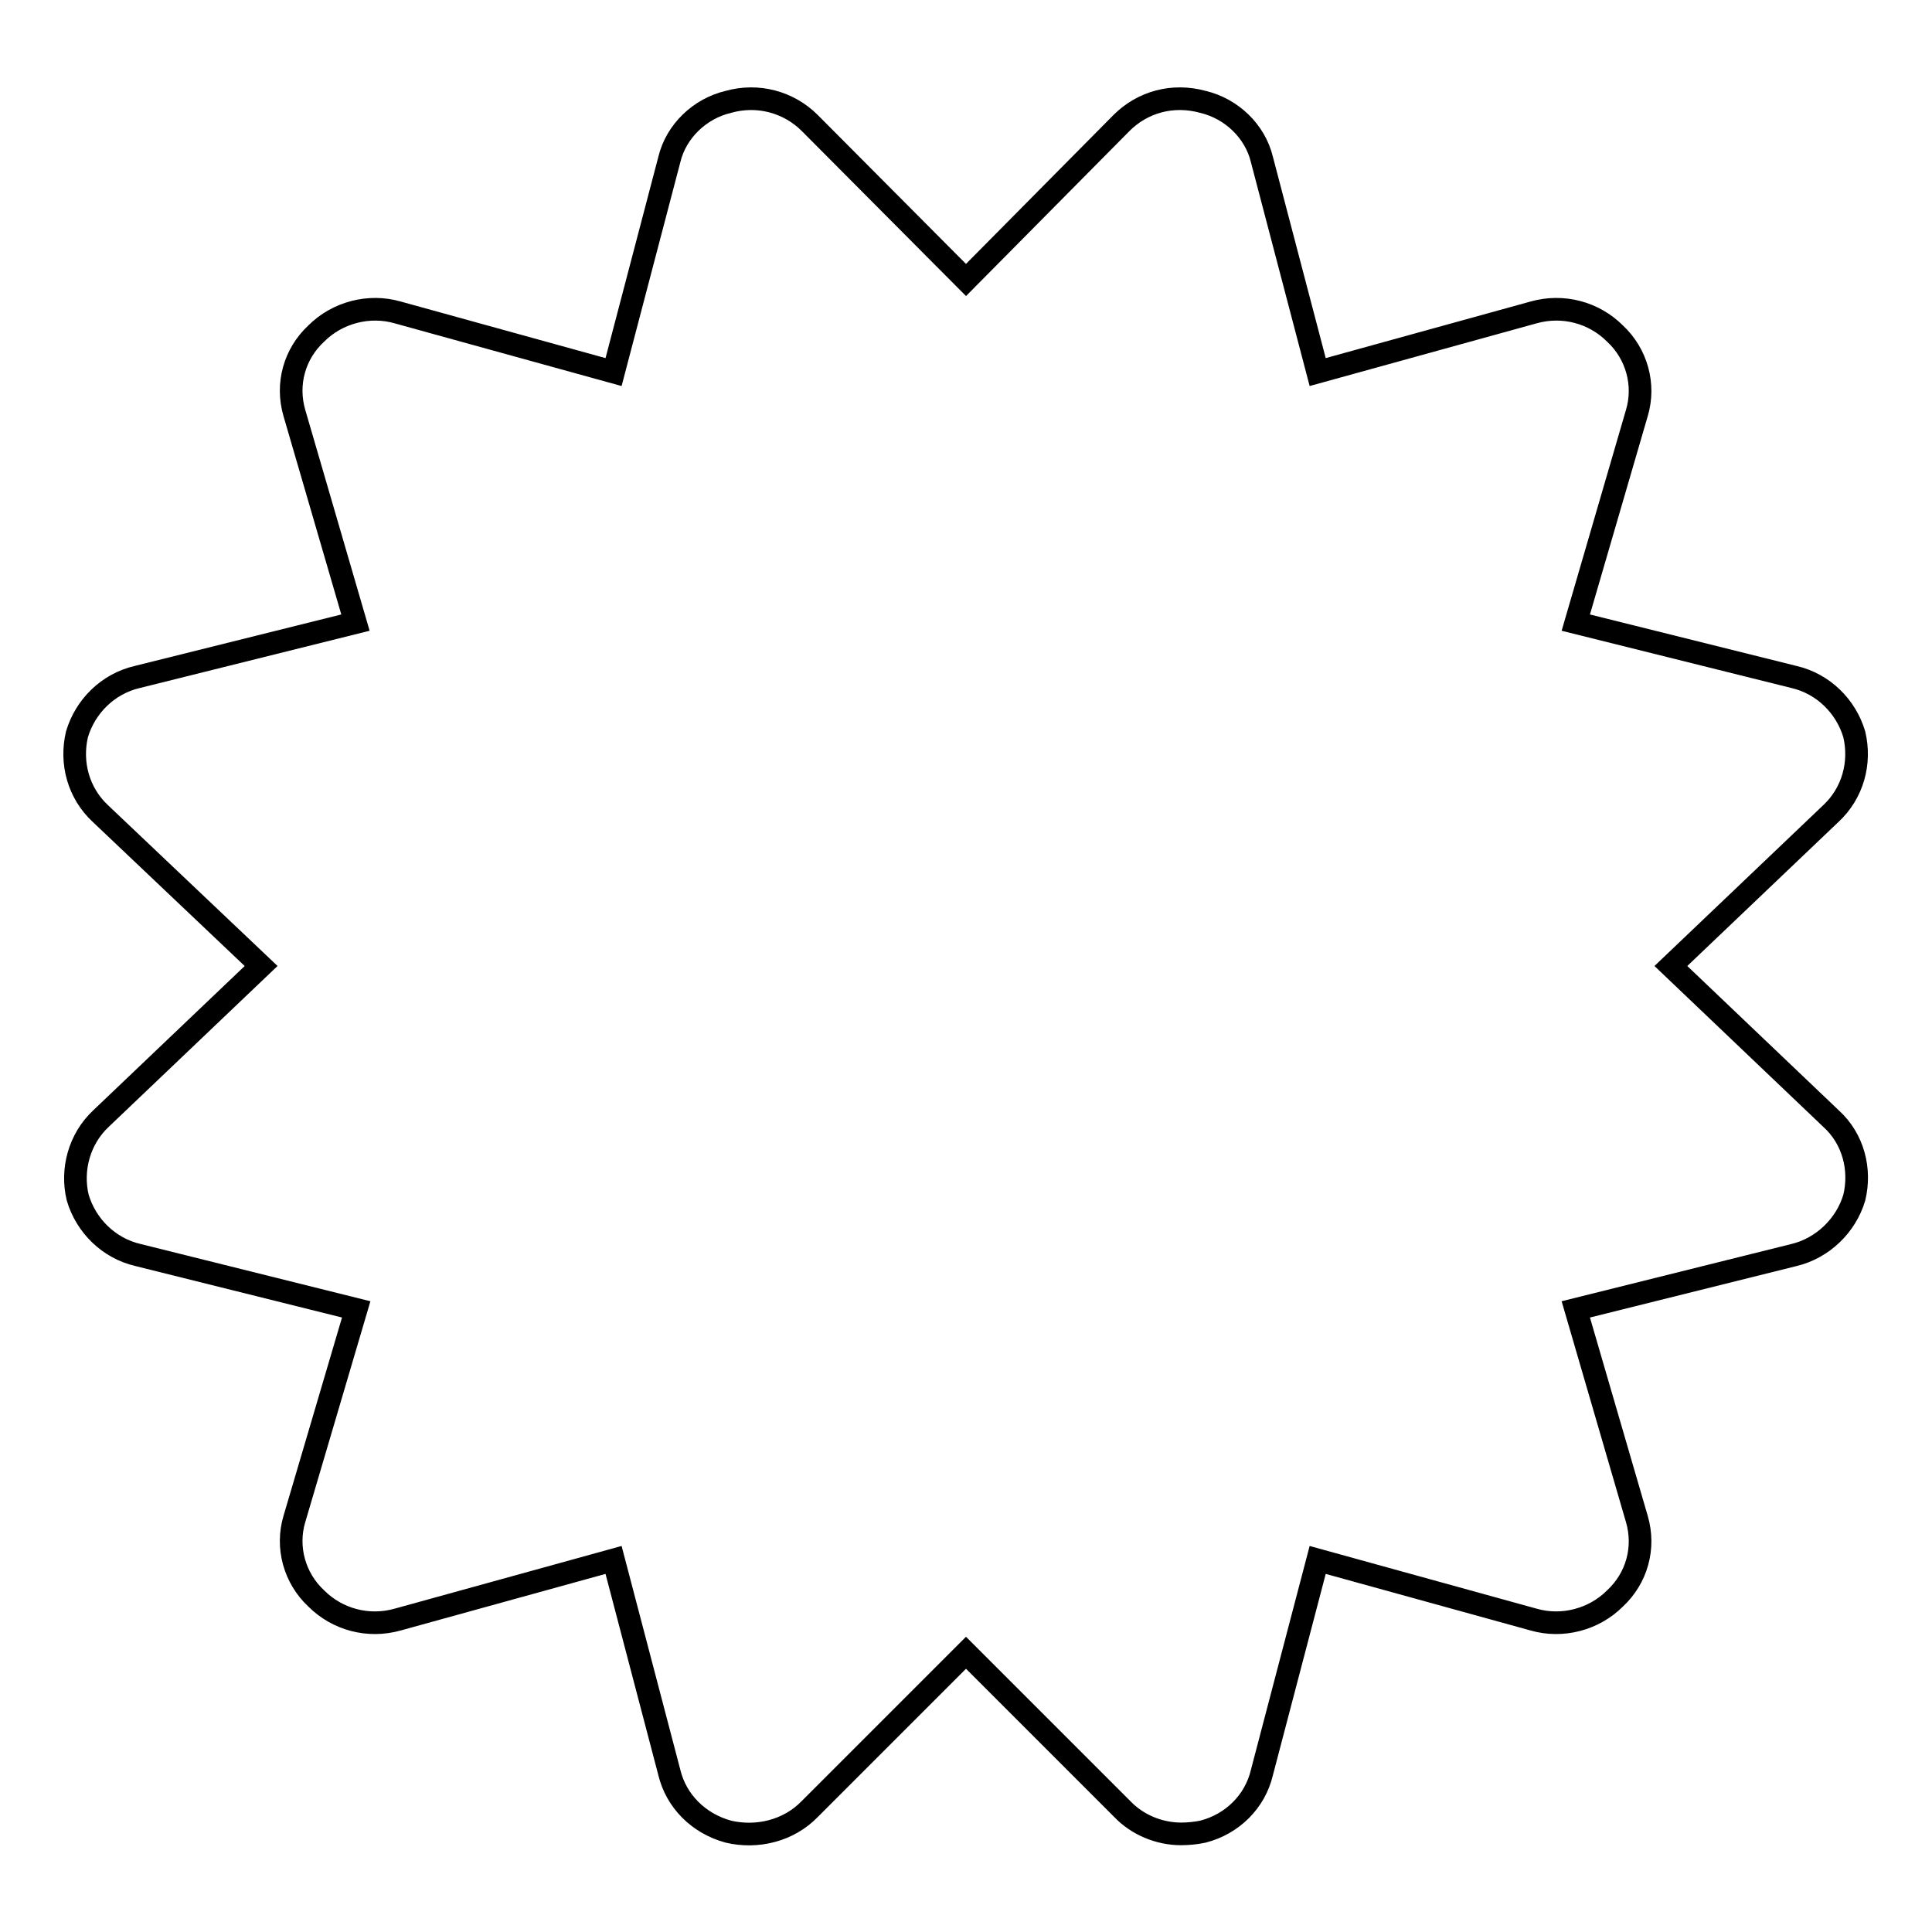
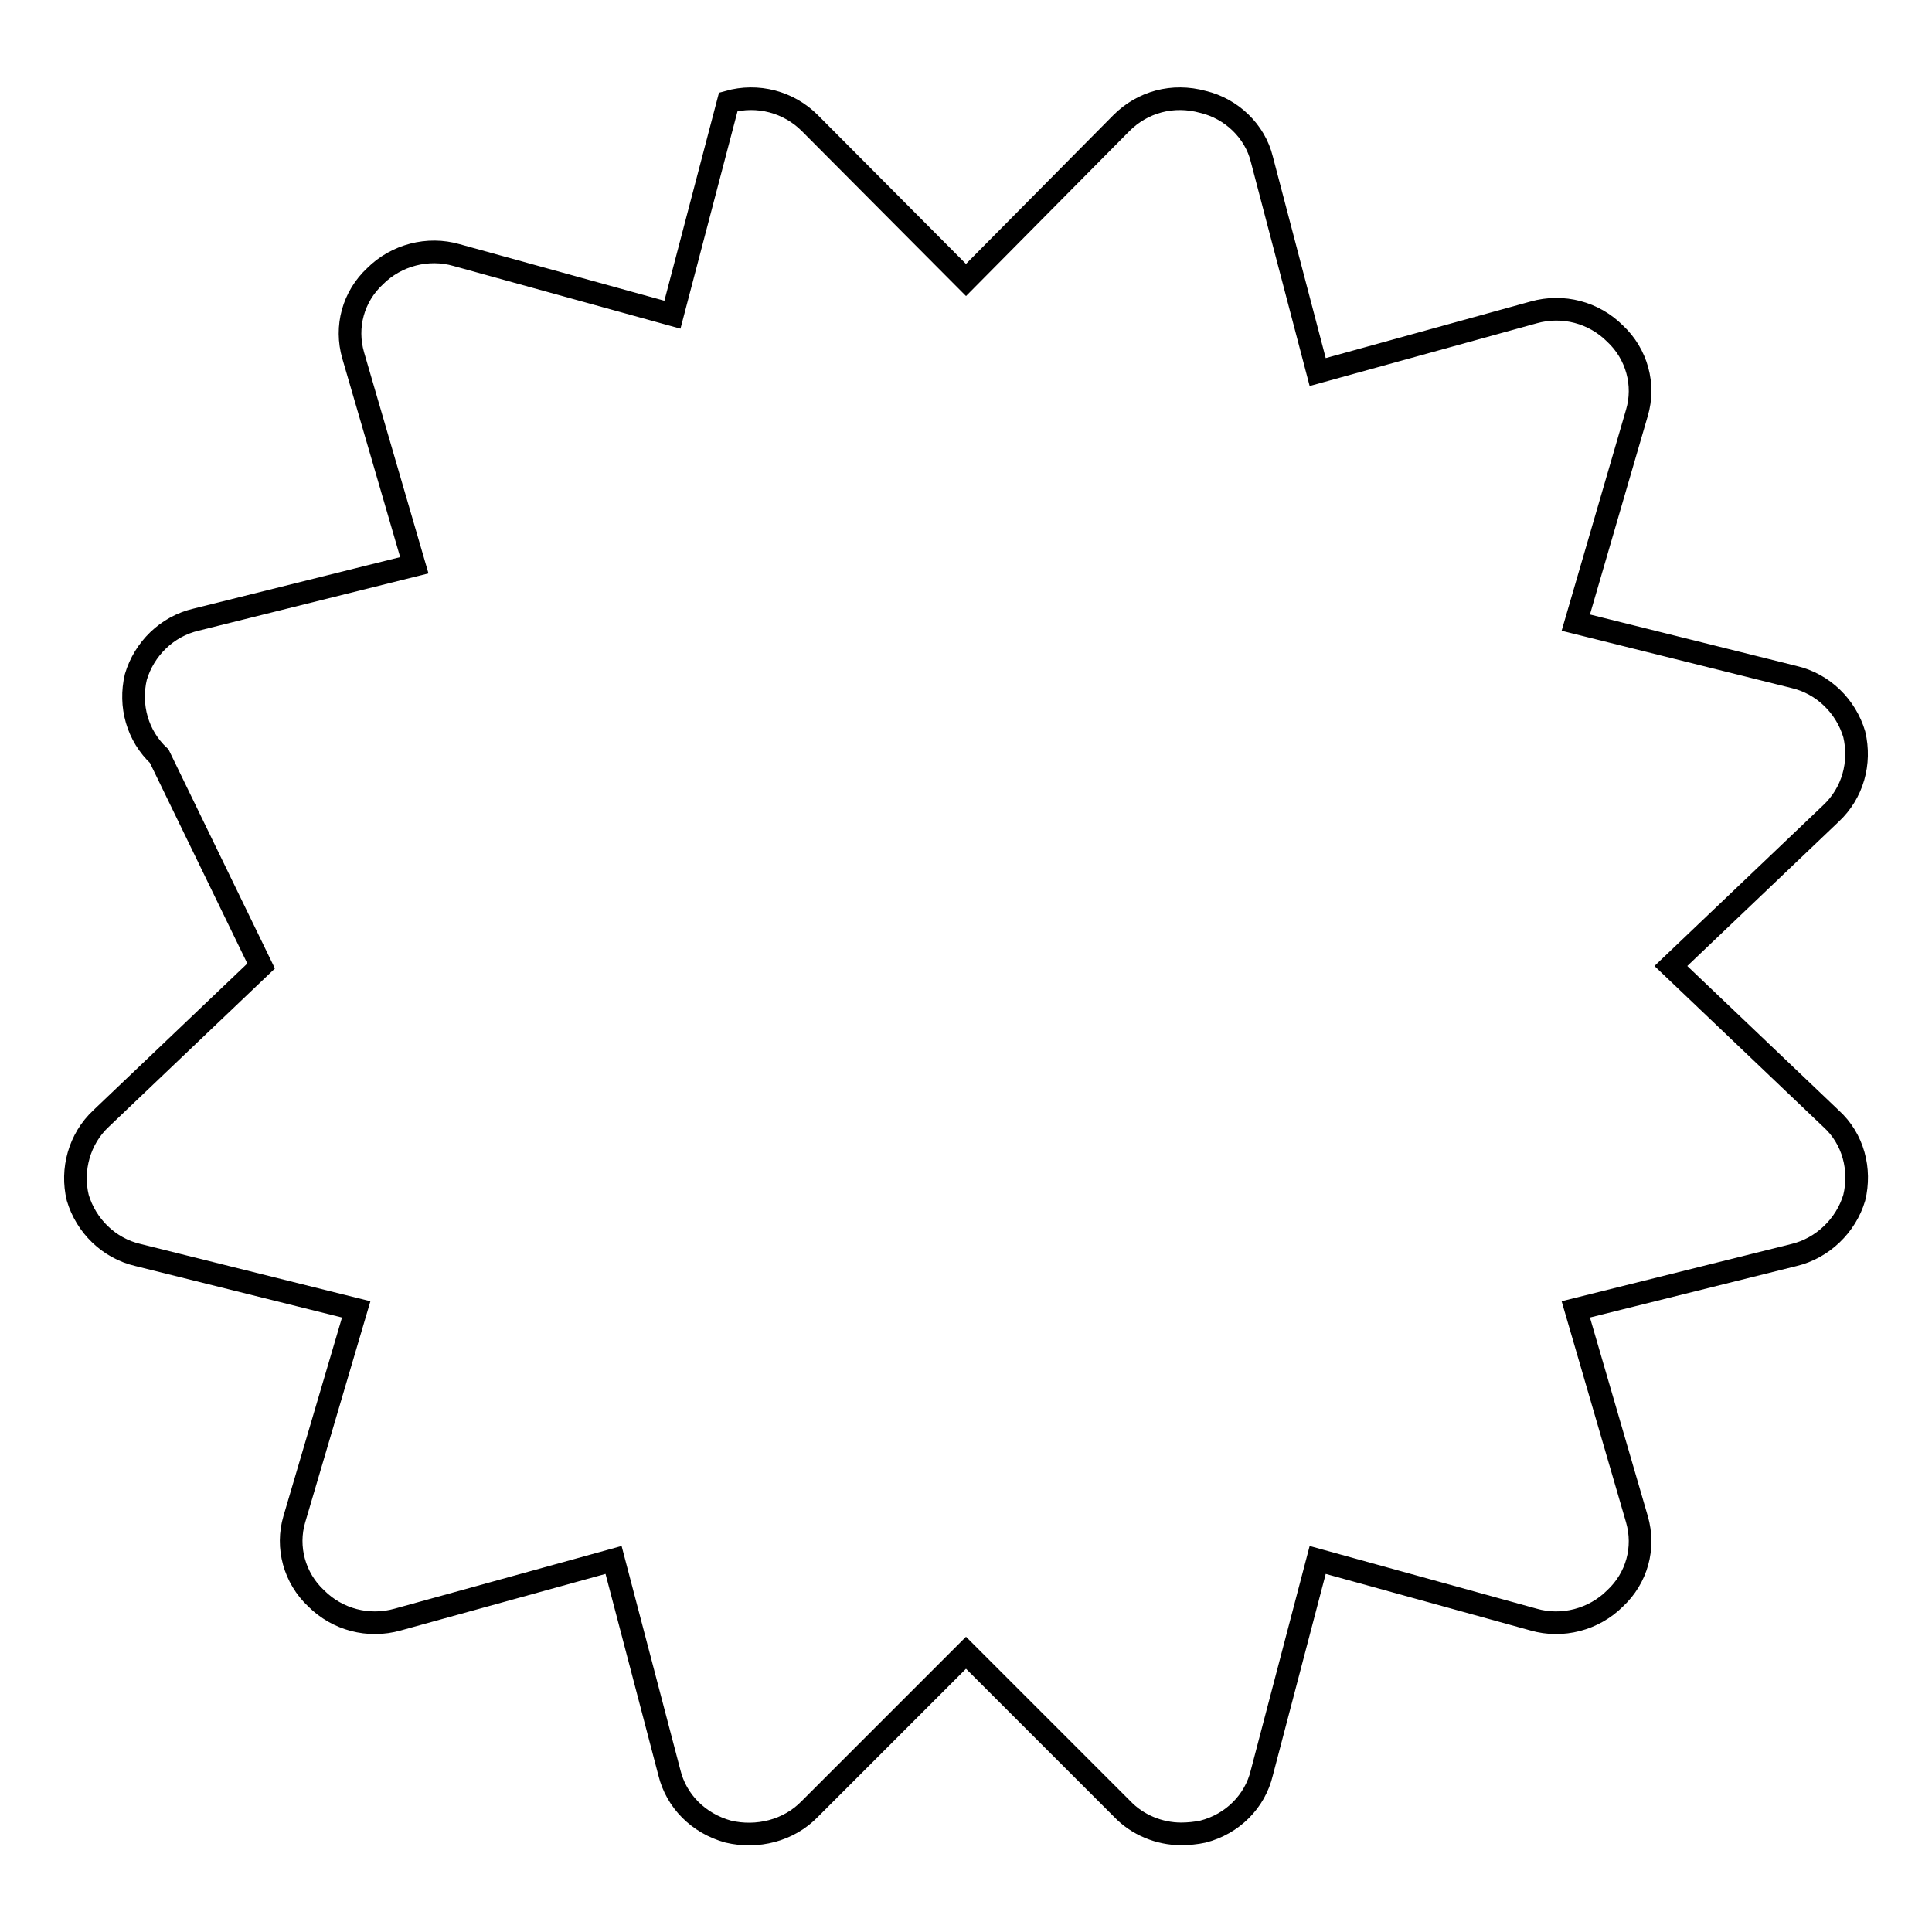
<svg xmlns="http://www.w3.org/2000/svg" version="1.1" x="0px" y="0px" viewBox="0 0 256 256" enable-background="new 0 0 256 256" xml:space="preserve">
  <g>
    <g>
-       <path stroke-width="3" fill-opacity="0" stroke="#000000" d="M221.4,128l21.2-20.2c2.9-2.7,4-6.7,3.1-10.5c-1.1-3.7-4.1-6.7-8-7.6l-28.9-7.2l8.1-27.8c1.1-3.7,0-7.8-2.9-10.5c-2.8-2.8-6.9-3.9-10.8-2.8l-28.6,7.9l-7.4-28.2c-0.9-3.7-4-6.7-7.8-7.6c-4-1.1-8,0-10.8,2.8L128,37.1l-20.7-20.8c-2.8-2.8-6.9-3.9-10.8-2.8c-3.8,0.9-6.9,3.9-7.8,7.6l-7.4,28.2l-28.6-7.9c-3.8-1.1-8,0-10.8,2.8c-2.9,2.7-4,6.7-2.9,10.5l8.1,27.8l-28.9,7.2c-3.9,0.9-6.9,3.9-8,7.6c-0.9,3.8,0.2,7.8,3.1,10.5L34.6,128l-21.2,20.2c-2.9,2.7-4,6.8-3.1,10.5c1.1,3.7,4.1,6.7,8,7.6l28.9,7.2L39,201.3c-1.1,3.7,0,7.8,2.9,10.5c2.8,2.8,6.9,3.9,10.8,2.8l28.6-7.9l7.4,28.2c0.9,3.7,3.8,6.7,7.8,7.8c3.8,0.9,8-0.1,10.8-3L128,219l20.7,20.7c2,2.1,4.9,3.3,7.8,3.3c0.9,0,2-0.1,2.9-0.3c3.9-1,6.9-4,7.8-7.8l7.4-28.2l28.6,7.9c3.8,1.1,8,0,10.8-2.8c2.9-2.7,4-6.7,2.9-10.5l-8.1-27.8l28.9-7.2c3.8-0.9,6.9-3.9,8-7.6c0.9-3.7-0.1-7.8-3.1-10.5L221.4,128z" />
+       <path stroke-width="3" fill-opacity="0" stroke="#000000" d="M221.4,128l21.2-20.2c2.9-2.7,4-6.7,3.1-10.5c-1.1-3.7-4.1-6.7-8-7.6l-28.9-7.2l8.1-27.8c1.1-3.7,0-7.8-2.9-10.5c-2.8-2.8-6.9-3.9-10.8-2.8l-28.6,7.9l-7.4-28.2c-0.9-3.7-4-6.7-7.8-7.6c-4-1.1-8,0-10.8,2.8L128,37.1l-20.7-20.8c-2.8-2.8-6.9-3.9-10.8-2.8l-7.4,28.2l-28.6-7.9c-3.8-1.1-8,0-10.8,2.8c-2.9,2.7-4,6.7-2.9,10.5l8.1,27.8l-28.9,7.2c-3.9,0.9-6.9,3.9-8,7.6c-0.9,3.8,0.2,7.8,3.1,10.5L34.6,128l-21.2,20.2c-2.9,2.7-4,6.8-3.1,10.5c1.1,3.7,4.1,6.7,8,7.6l28.9,7.2L39,201.3c-1.1,3.7,0,7.8,2.9,10.5c2.8,2.8,6.9,3.9,10.8,2.8l28.6-7.9l7.4,28.2c0.9,3.7,3.8,6.7,7.8,7.8c3.8,0.9,8-0.1,10.8-3L128,219l20.7,20.7c2,2.1,4.9,3.3,7.8,3.3c0.9,0,2-0.1,2.9-0.3c3.9-1,6.9-4,7.8-7.8l7.4-28.2l28.6,7.9c3.8,1.1,8,0,10.8-2.8c2.9-2.7,4-6.7,2.9-10.5l-8.1-27.8l28.9-7.2c3.8-0.9,6.9-3.9,8-7.6c0.9-3.7-0.1-7.8-3.1-10.5L221.4,128z" />
    </g>
  </g>
</svg>